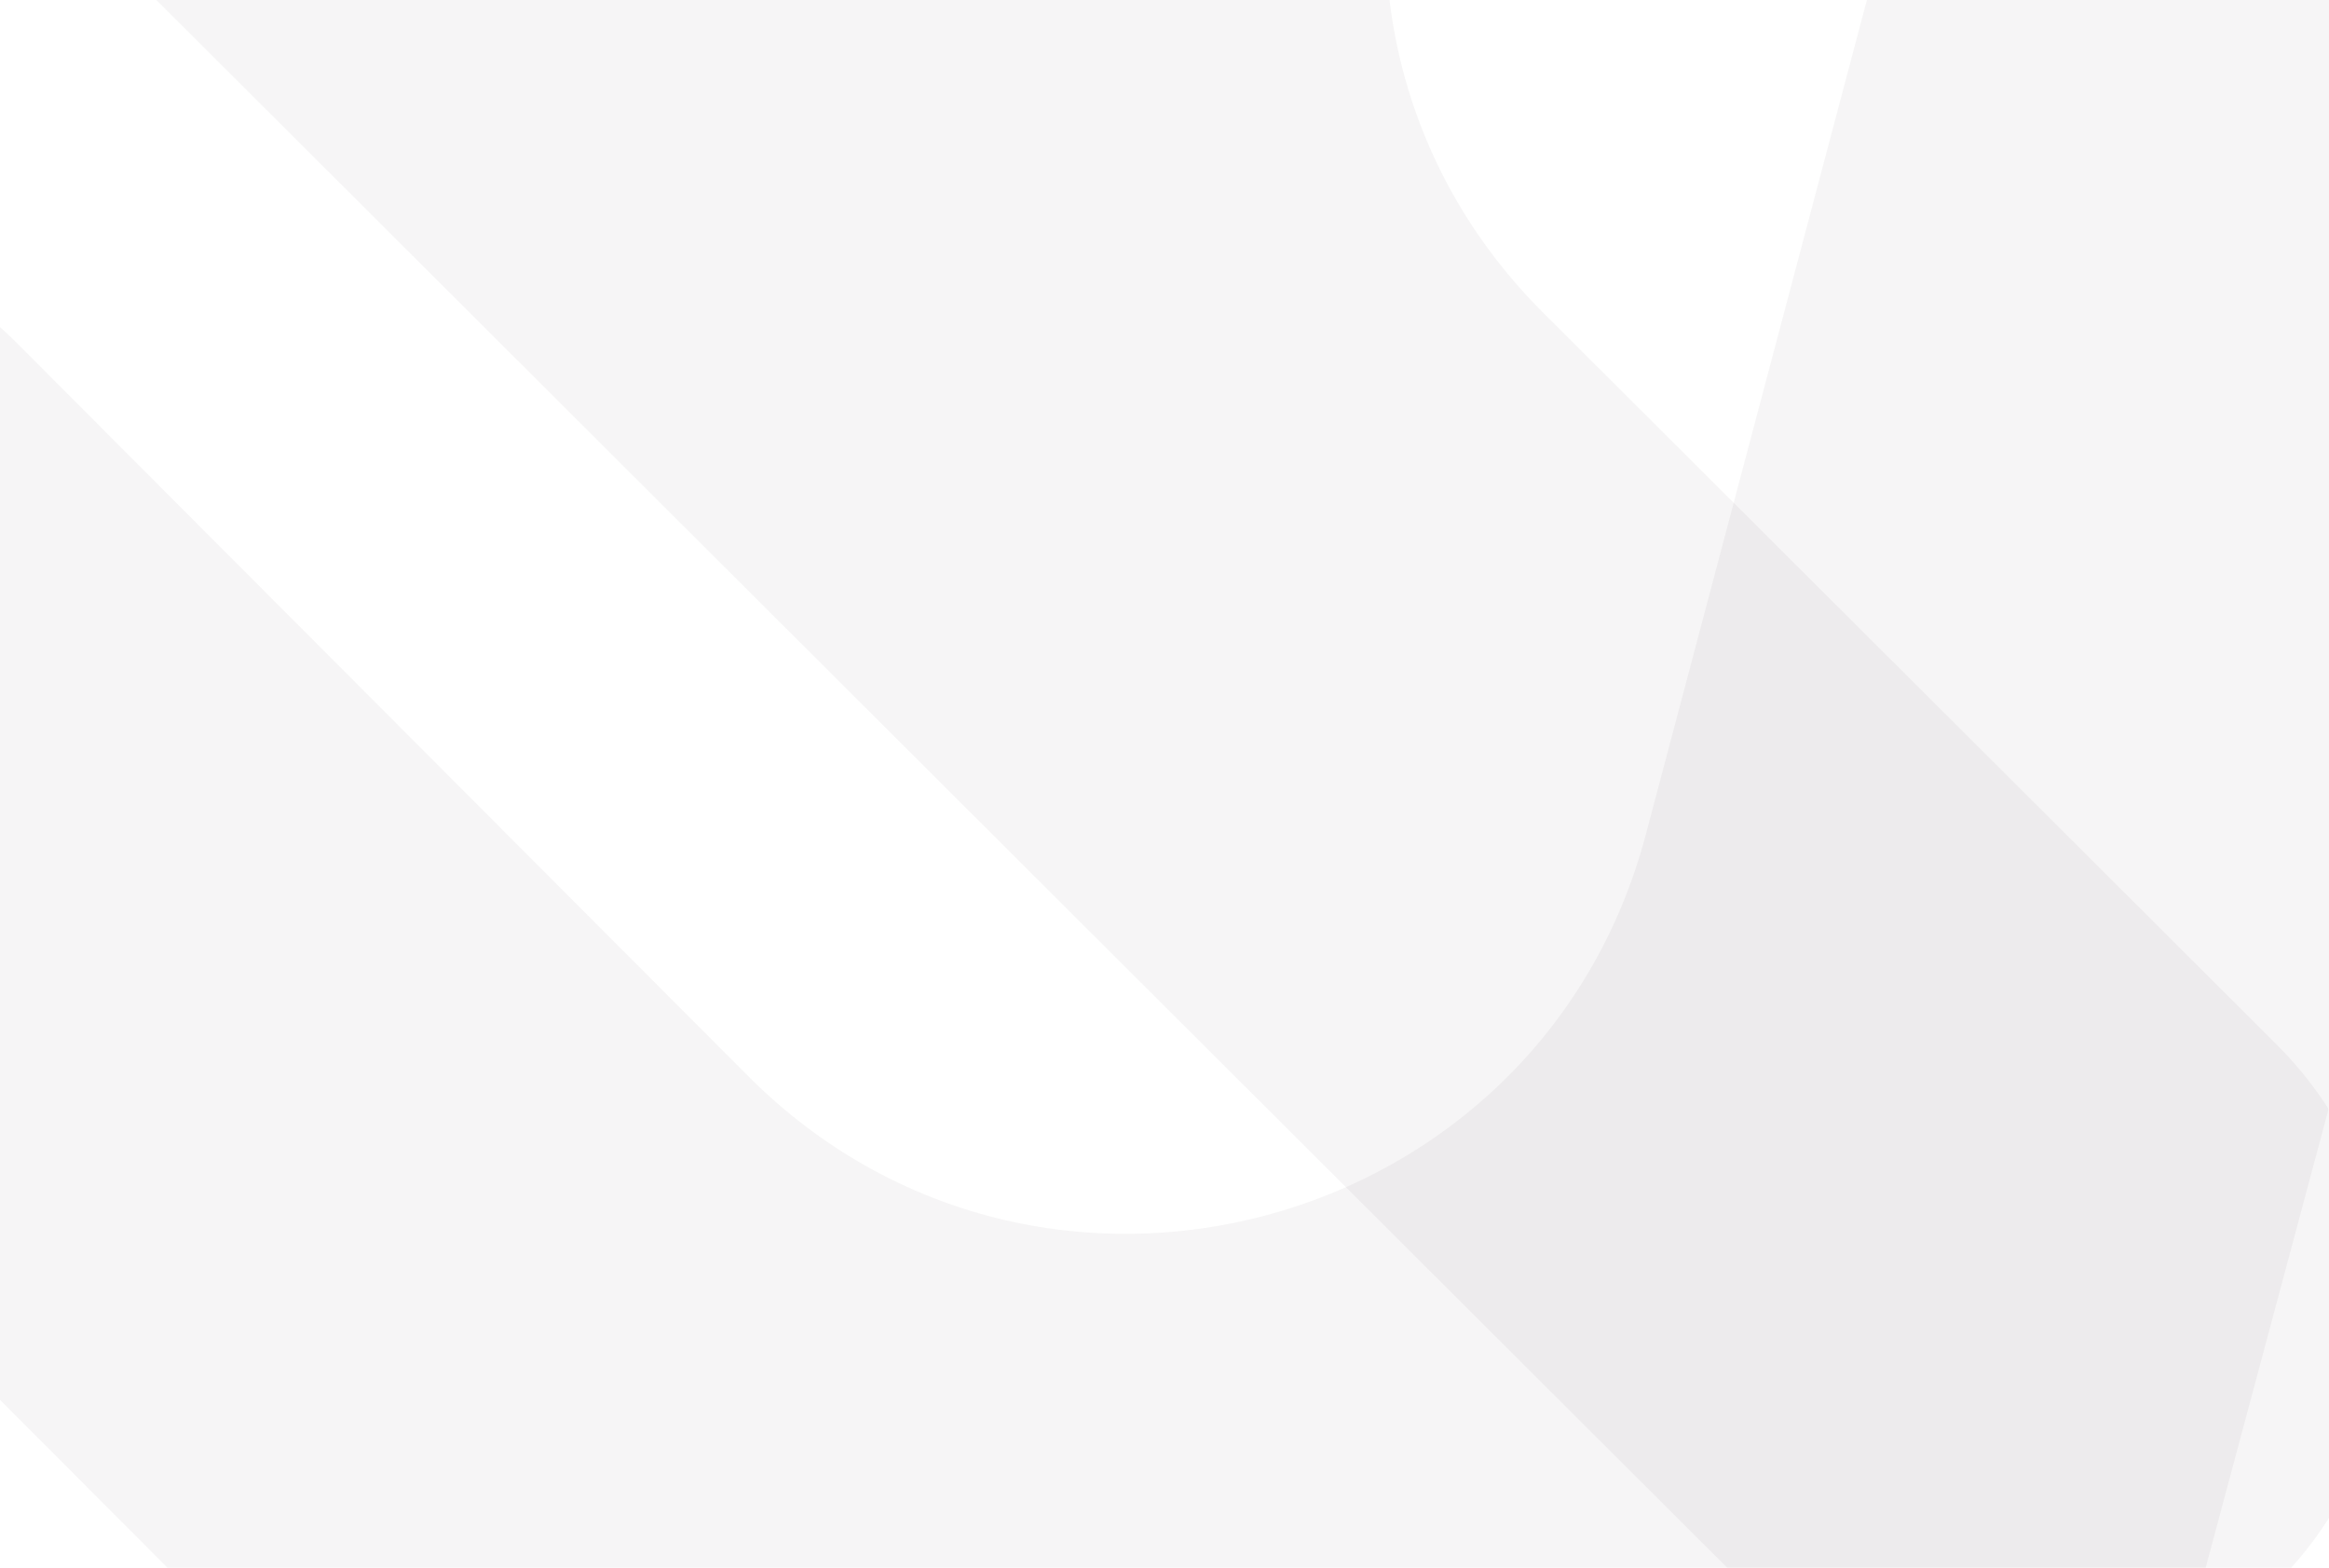
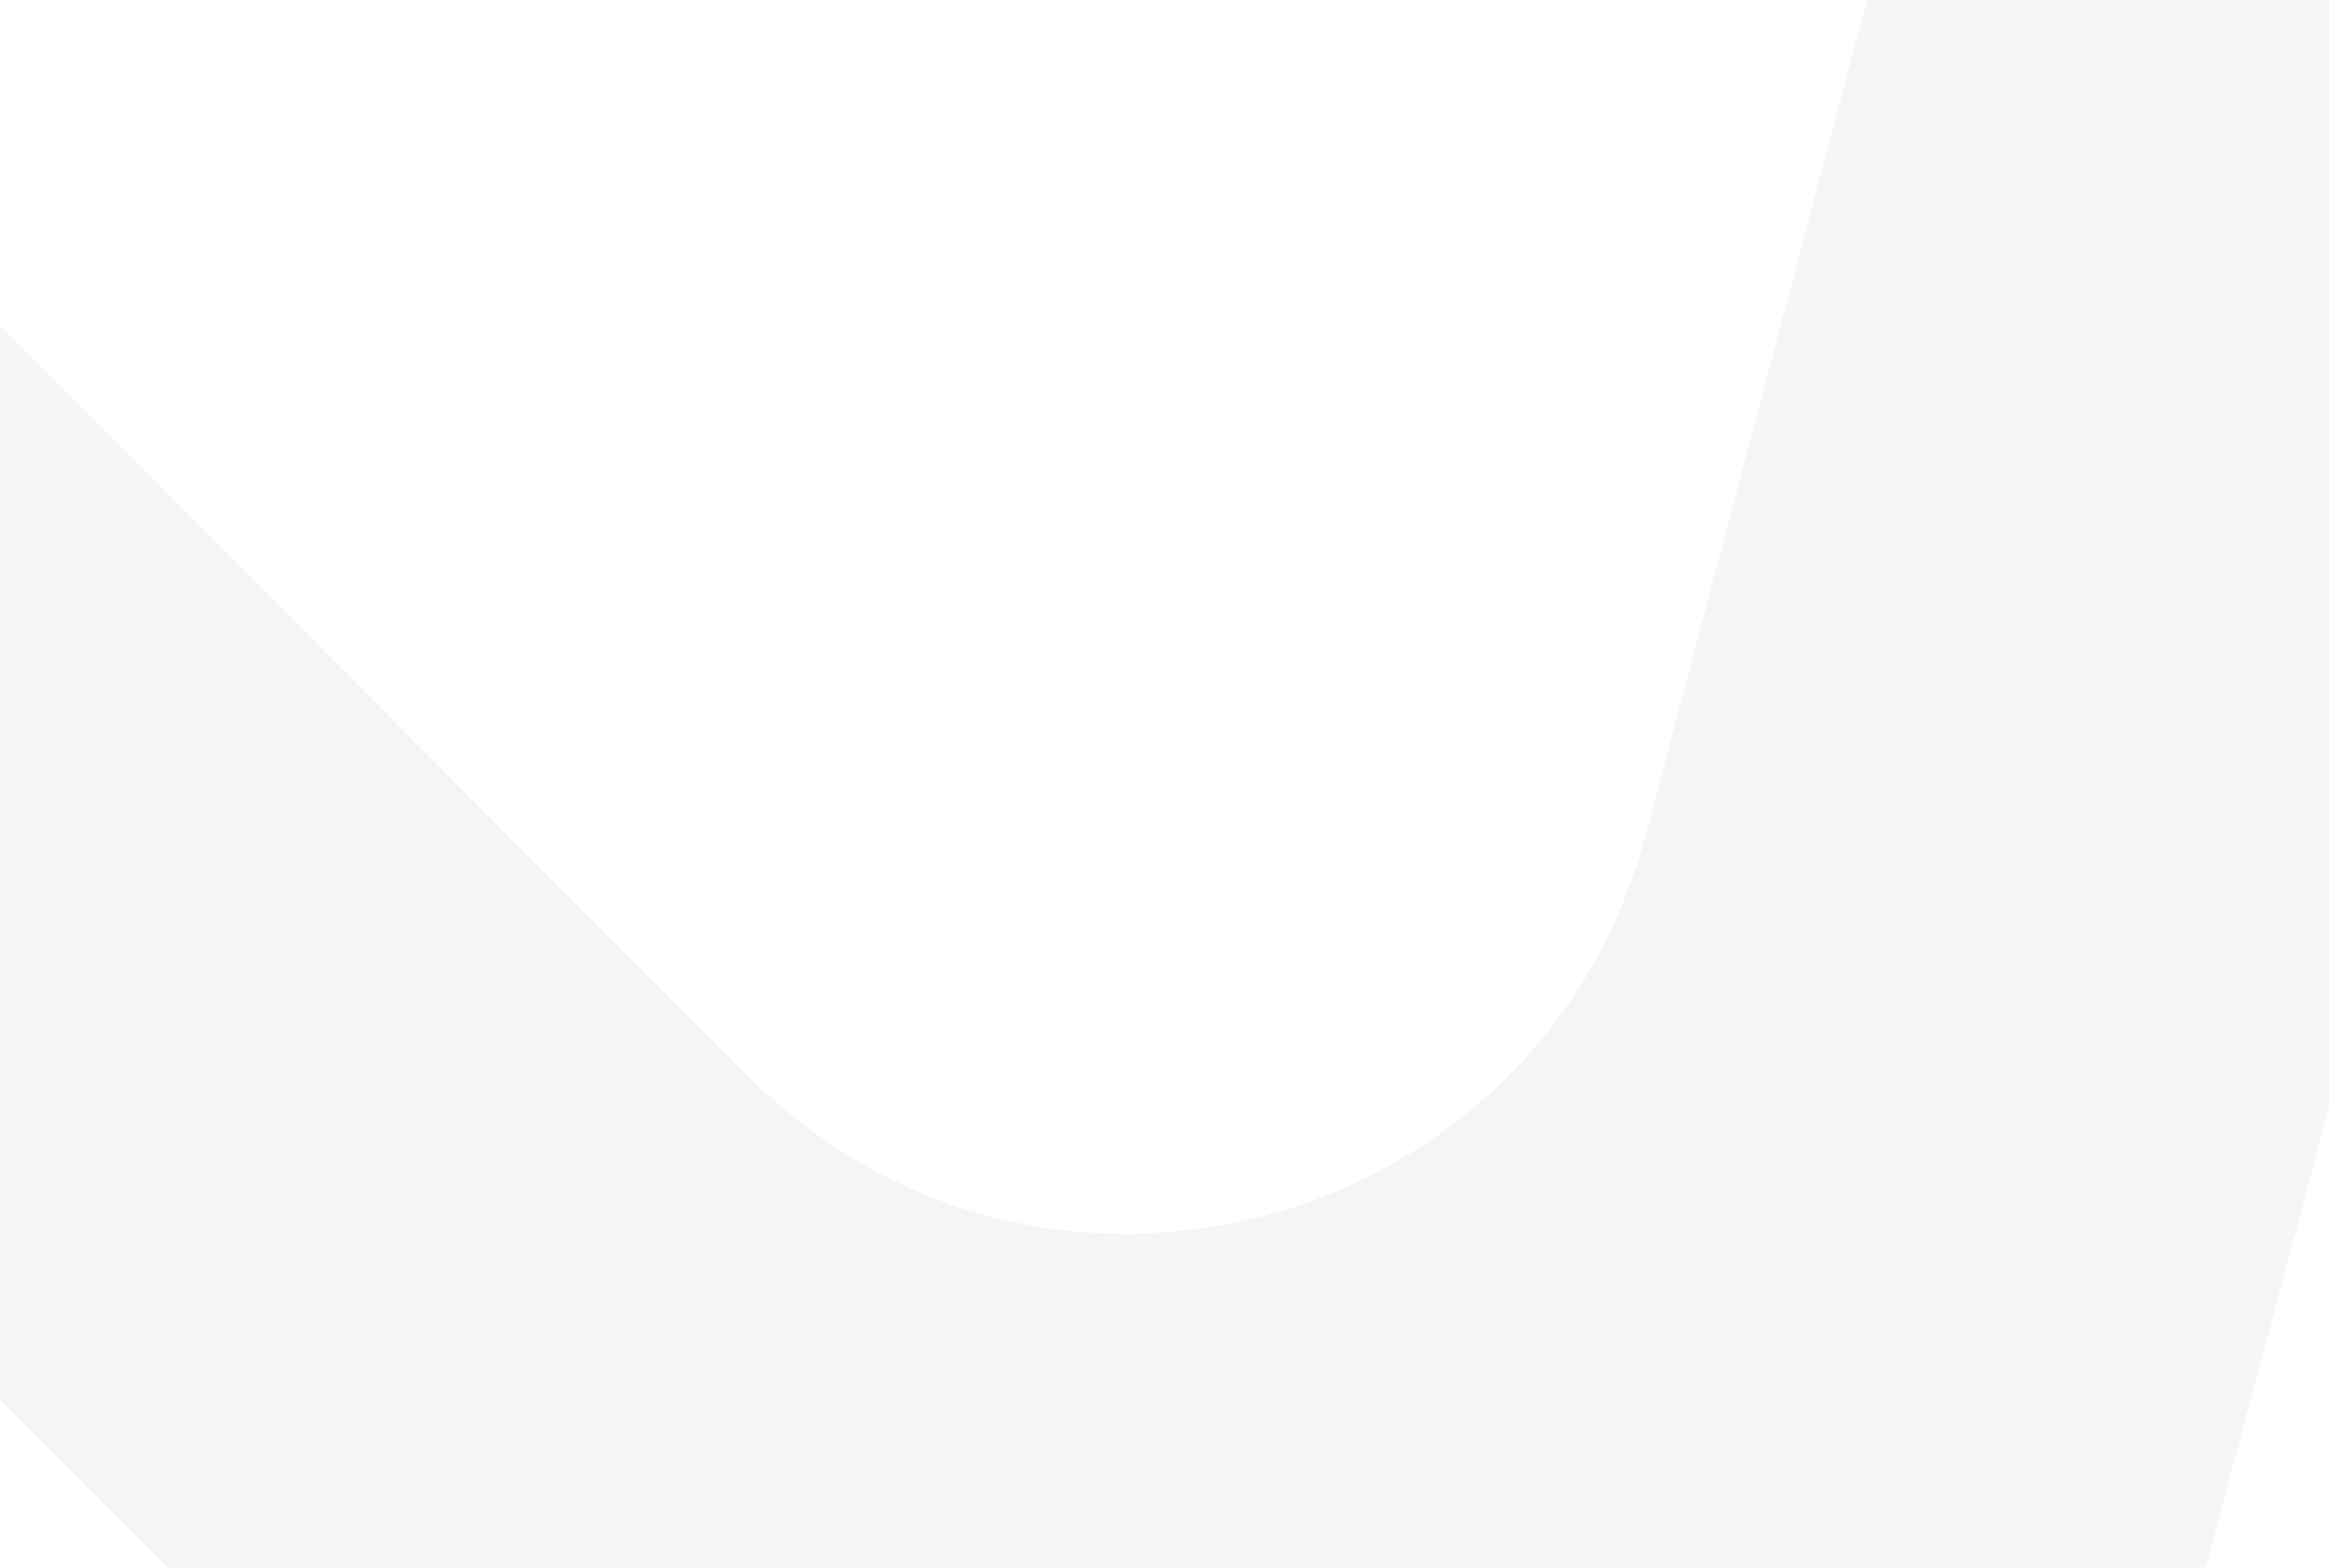
<svg xmlns="http://www.w3.org/2000/svg" width="1649" height="1110" viewBox="0 0 1649 1110">
  <g opacity="0.04">
-     <path d="M1263.63 -413.977C980.563 -338.982 885.469 14.752 1092.77 221.574L1612.18 739.763C1680.33 807.759 1706.87 907.042 1681.72 999.972C1627.83 1199.07 1378.89 1265.58 1232.9 1119.88L70.598 -40.06C-136.322 -246.559 -41.908 -599.634 240.463 -675.295L2672.73 -1327.02C2864.4 -1378.38 3040.96 -1205.41 2993.55 -1012.73C2970.76 -920.112 2899.25 -847.317 2807.05 -822.891L1263.63 -413.977Z" fill="#130610" />
-   </g>
+     </g>
  <g opacity="0.04">
    <path d="M1165.25 590.989C1090.25 874.055 736.517 969.149 529.695 761.843L11.506 242.44C-56.489 174.285 -155.772 147.753 -248.702 172.903C-447.801 226.785 -514.306 475.724 -368.606 621.721L791.329 1784.02C997.829 1990.94 1350.9 1896.53 1426.56 1614.16L2078.29 -818.11C2129.65 -1009.78 1956.68 -1186.34 1764 -1138.93C1671.38 -1116.14 1598.59 -1044.63 1574.16 -952.432L1165.25 590.989Z" fill="#130610" />
  </g>
</svg>